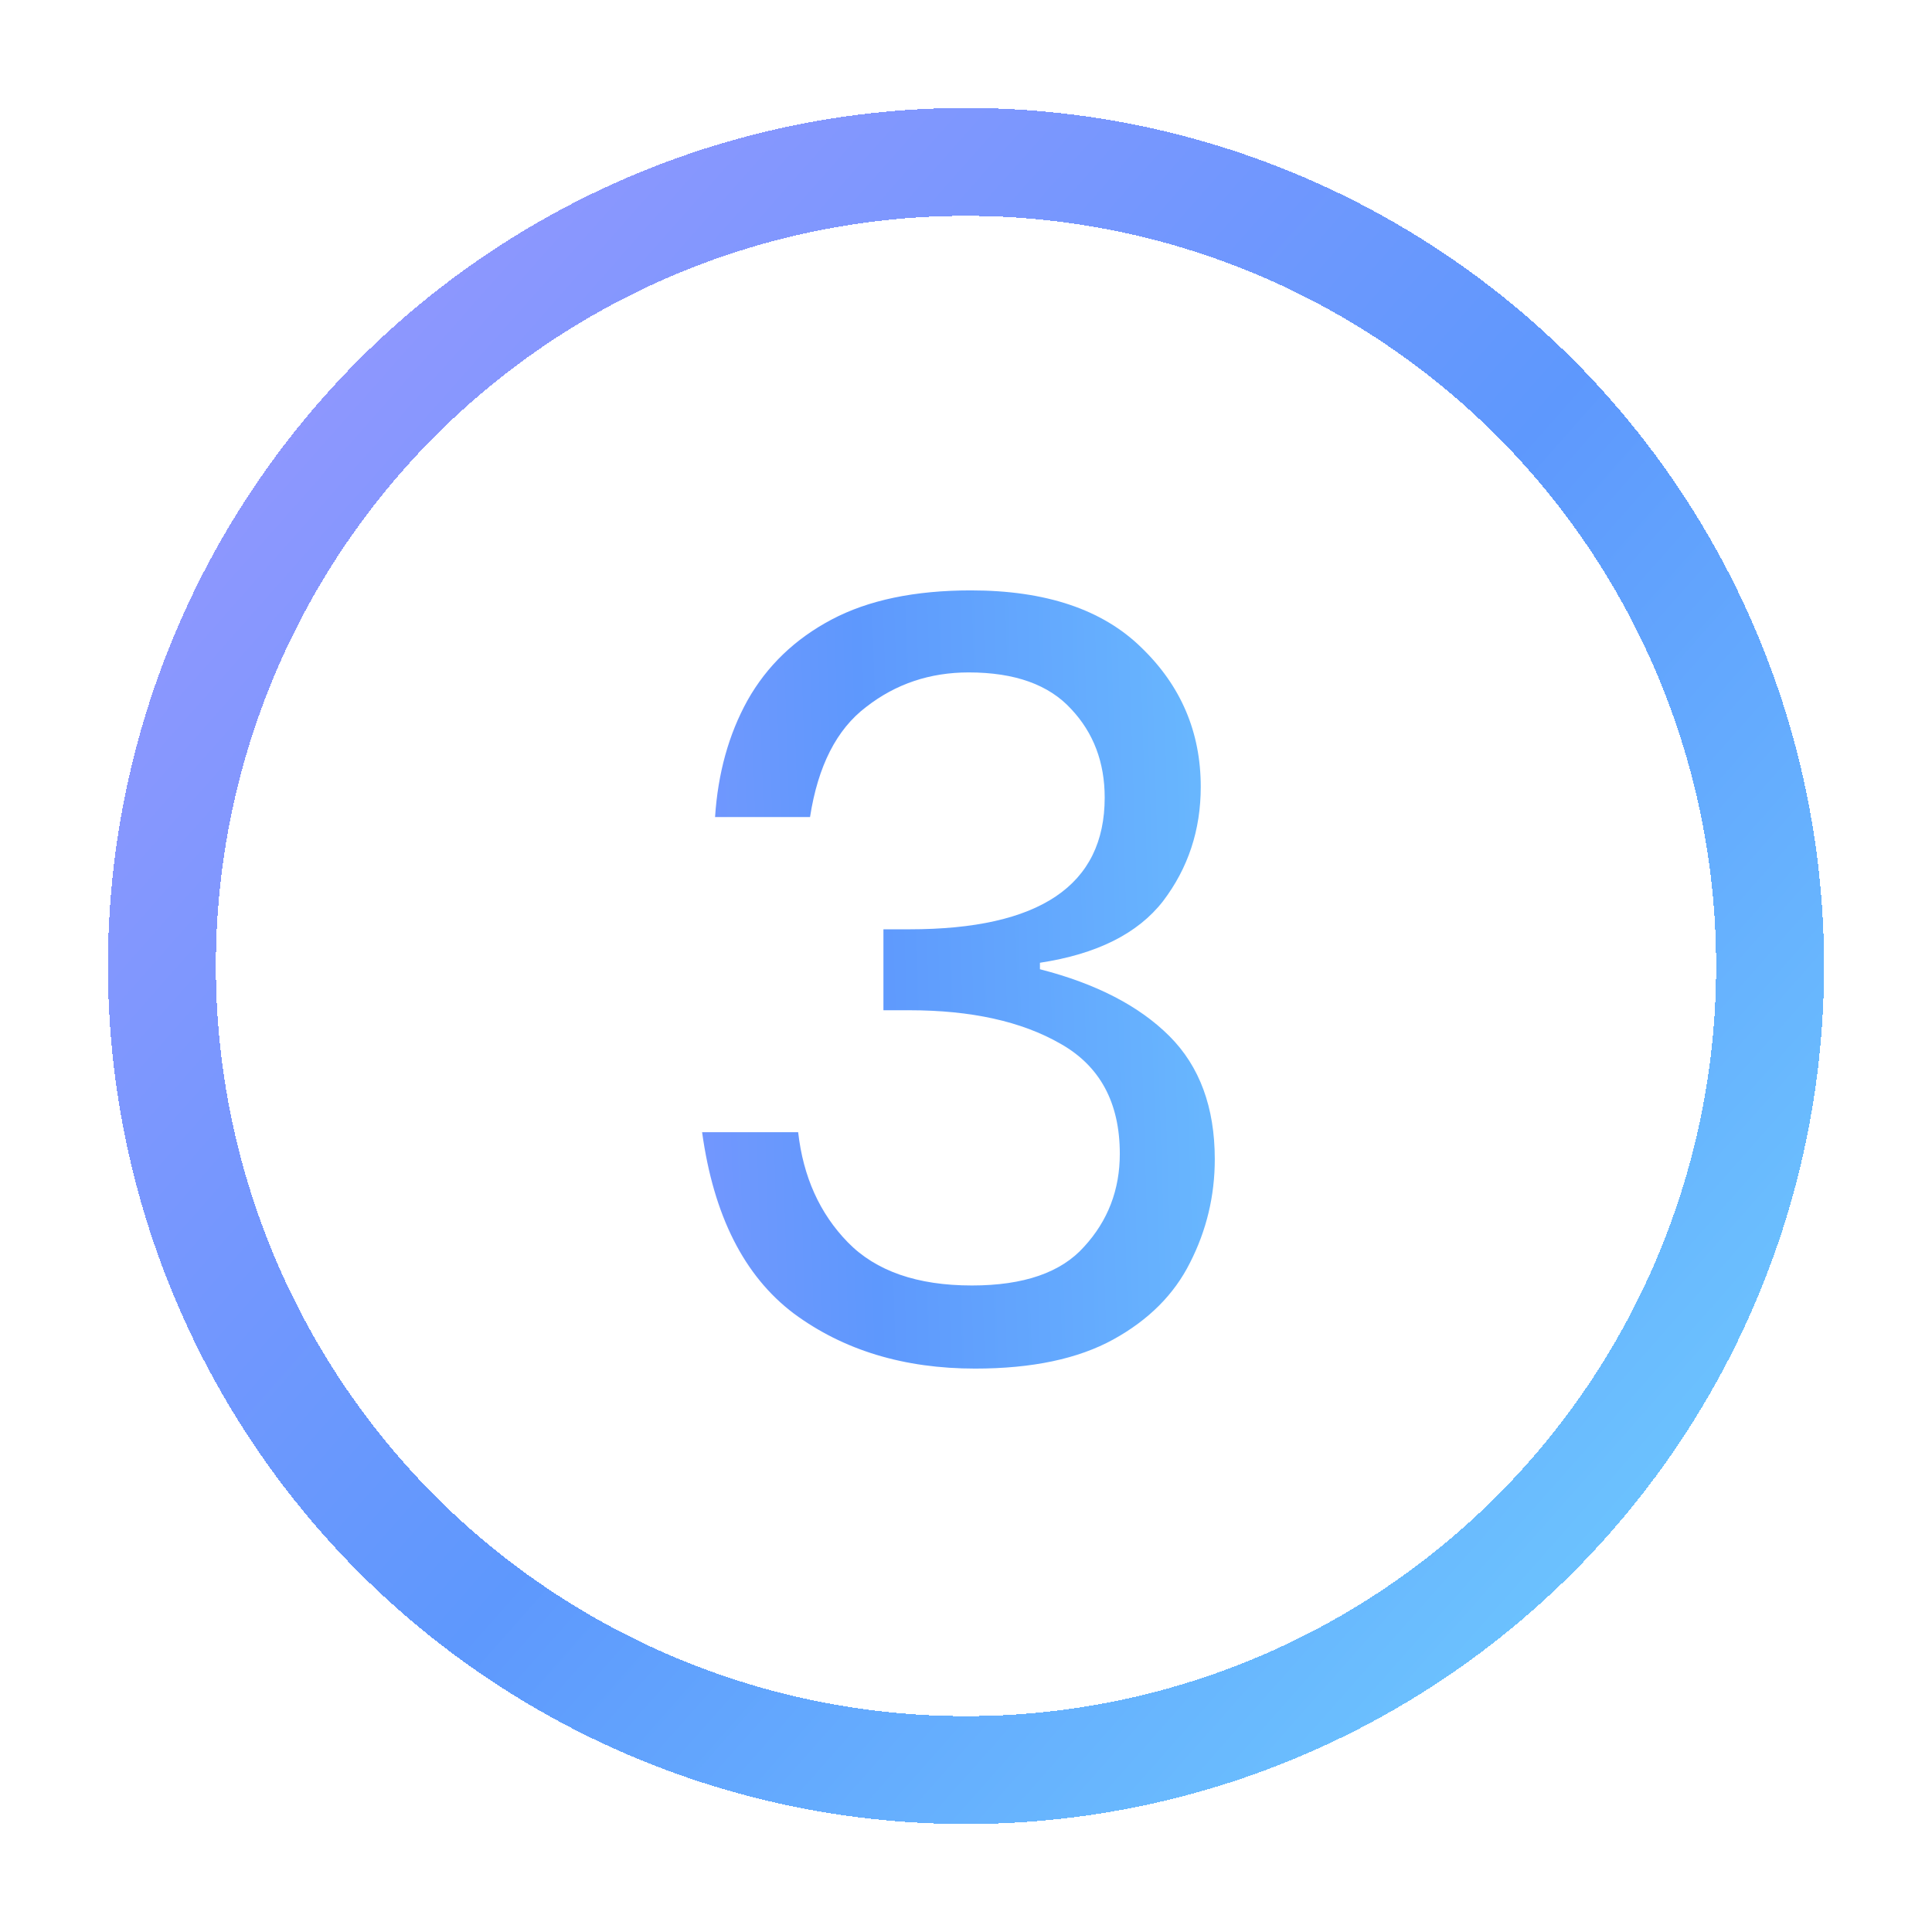
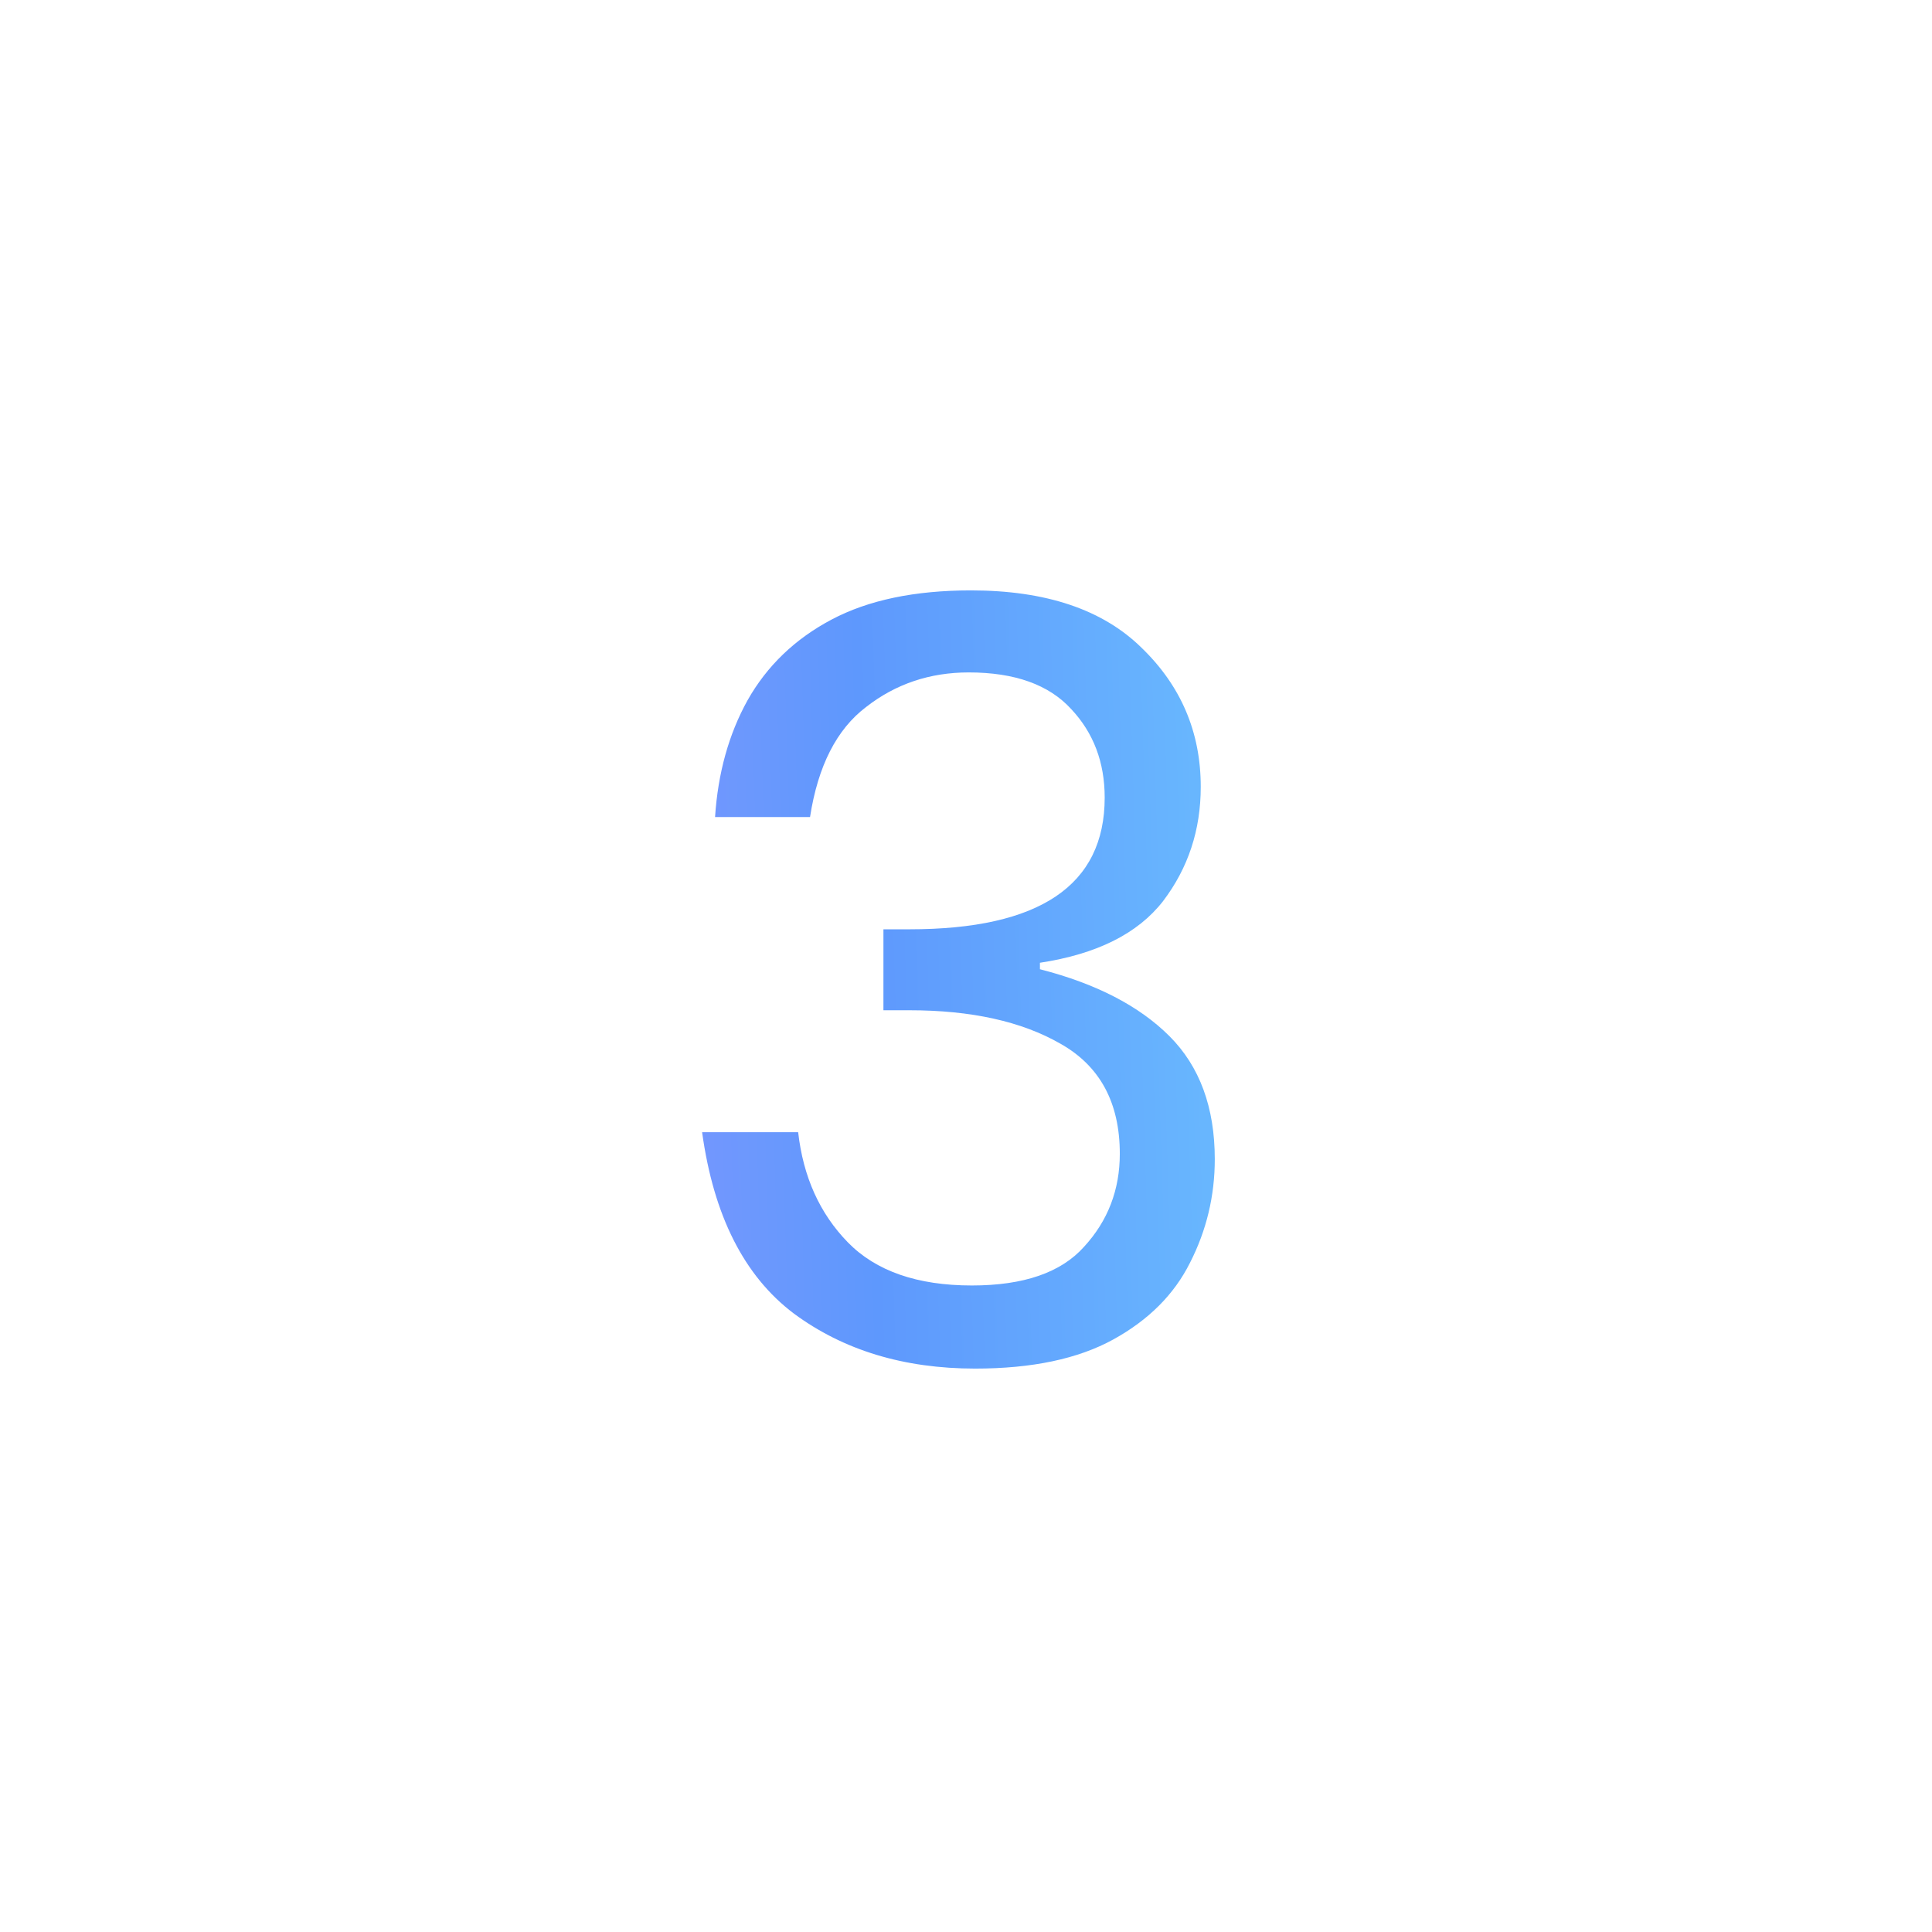
<svg xmlns="http://www.w3.org/2000/svg" width="179" height="179" viewBox="0 0 179 179" fill="none">
  <g filter="url(#filter0_d_6_344)">
-     <circle cx="85.5" cy="85.5" r="74.5" stroke="url(#paint0_linear_6_344)" stroke-width="10" shape-rendering="crispEdges" />
-   </g>
+     </g>
  <g filter="url(#filter1_d_6_344)">
-     <path d="M86.35 122.8C79.75 122.8 74.15 121.1 69.55 117.7C64.95 114.233 62.116 108.633 61.05 100.9H69.95C70.416 105.033 71.95 108.433 74.55 111.1C77.15 113.767 80.983 115.1 86.05 115.1C90.85 115.1 94.316 113.9 96.45 111.5C98.65 109.1 99.75 106.233 99.75 102.9C99.75 98.167 97.916 94.767 94.25 92.7C90.65 90.633 85.983 89.6 80.25 89.6H77.85V82.1H80.25C92.316 82.1 98.35 78.033 98.35 69.9C98.35 66.633 97.316 63.9 95.25 61.7C93.183 59.433 90.016 58.3 85.75 58.3C82.15 58.3 78.983 59.367 76.25 61.5C73.516 63.567 71.783 66.967 71.05 71.7H62.25C62.516 67.633 63.516 64.033 65.25 60.9C67.05 57.7 69.65 55.2 73.05 53.4C76.45 51.6 80.75 50.7 85.95 50.7C92.883 50.7 98.15 52.467 101.75 56C105.416 59.533 107.25 63.833 107.25 68.9C107.25 72.9 106.083 76.433 103.75 79.5C101.416 82.5 97.616 84.4 92.35 85.2V85.8C97.55 87.133 101.55 89.2 104.35 92C107.15 94.8 108.55 98.6 108.55 103.4C108.55 106.8 107.783 110 106.25 113C104.783 115.933 102.416 118.3 99.15 120.1C95.883 121.9 91.616 122.8 86.35 122.8Z" fill="url(#paint1_linear_6_344)" />
+     <path d="M86.35 122.8C79.75 122.8 74.15 121.1 69.55 117.7C64.95 114.233 62.116 108.633 61.05 100.9H69.95C70.416 105.033 71.95 108.433 74.55 111.1C77.15 113.767 80.983 115.1 86.05 115.1C90.85 115.1 94.316 113.9 96.45 111.5C98.65 109.1 99.75 106.233 99.75 102.9C99.75 98.167 97.916 94.767 94.25 92.7C90.65 90.633 85.983 89.6 80.25 89.6H77.85V82.1H80.25C92.316 82.1 98.35 78.033 98.35 69.9C98.35 66.633 97.316 63.9 95.25 61.7C93.183 59.433 90.016 58.3 85.75 58.3C82.15 58.3 78.983 59.367 76.25 61.5C73.516 63.567 71.783 66.967 71.05 71.7H62.25C62.516 67.633 63.516 64.033 65.25 60.9C67.05 57.7 69.65 55.2 73.05 53.4C76.45 51.6 80.75 50.7 85.95 50.7C92.883 50.7 98.15 52.467 101.75 56C105.416 59.533 107.25 63.833 107.25 68.9C107.25 72.9 106.083 76.433 103.75 79.5C101.416 82.5 97.616 84.4 92.35 85.2V85.8C97.55 87.133 101.55 89.2 104.35 92C107.15 94.8 108.55 98.6 108.55 103.4C108.55 106.8 107.783 110 106.25 113C104.783 115.933 102.416 118.3 99.15 120.1C95.883 121.9 91.616 122.8 86.35 122.8" fill="url(#paint1_linear_6_344)" />
  </g>
  <defs>
    <filter id="filter0_d_6_344" x="0" y="0" width="179" height="179" filterUnits="userSpaceOnUse" color-interpolation-filters="sRGB">
      <feFlood flood-opacity="0" result="BackgroundImageFix" />
      <feColorMatrix in="SourceAlpha" type="matrix" values="0 0 0 0 0 0 0 0 0 0 0 0 0 0 0 0 0 0 127 0" result="hardAlpha" />
      <feOffset dx="4" dy="4" />
      <feGaussianBlur stdDeviation="5" />
      <feComposite in2="hardAlpha" operator="out" />
      <feColorMatrix type="matrix" values="0 0 0 0 0 0 0 0 0 0 0 0 0 0 0 0 0 0 0.2 0" />
      <feBlend mode="normal" in2="BackgroundImageFix" result="effect1_dropShadow_6_344" />
      <feBlend mode="normal" in="SourceGraphic" in2="effect1_dropShadow_6_344" result="shape" />
    </filter>
    <filter id="filter1_d_6_344" x="55.05" y="44.7" width="67.5" height="92.1" filterUnits="userSpaceOnUse" color-interpolation-filters="sRGB">
      <feFlood flood-opacity="0" result="BackgroundImageFix" />
      <feColorMatrix in="SourceAlpha" type="matrix" values="0 0 0 0 0 0 0 0 0 0 0 0 0 0 0 0 0 0 127 0" result="hardAlpha" />
      <feOffset dx="4" dy="4" />
      <feGaussianBlur stdDeviation="5" />
      <feComposite in2="hardAlpha" operator="out" />
      <feColorMatrix type="matrix" values="0 0 0 0 0 0 0 0 0 0 0 0 0 0 0 0 0 0 0.2 0" />
      <feBlend mode="normal" in2="BackgroundImageFix" result="effect1_dropShadow_6_344" />
      <feBlend mode="normal" in="SourceGraphic" in2="effect1_dropShadow_6_344" result="shape" />
    </filter>
    <linearGradient id="paint0_linear_6_344" x1="6" y1="11.5" x2="165" y2="152" gradientUnits="userSpaceOnUse">
      <stop stop-color="#9D96FF" />
      <stop offset="0.542" stop-color="#5E98FD" />
      <stop offset="1" stop-color="#70CFFF" />
    </linearGradient>
    <linearGradient id="paint1_linear_6_344" x1="24.465" y1="23" x2="130.865" y2="19.628" gradientUnits="userSpaceOnUse">
      <stop stop-color="#9D96FF" />
      <stop offset="0.468" stop-color="#5E98FD" />
      <stop offset="1" stop-color="#70CFFF" />
    </linearGradient>
  </defs>
</svg>